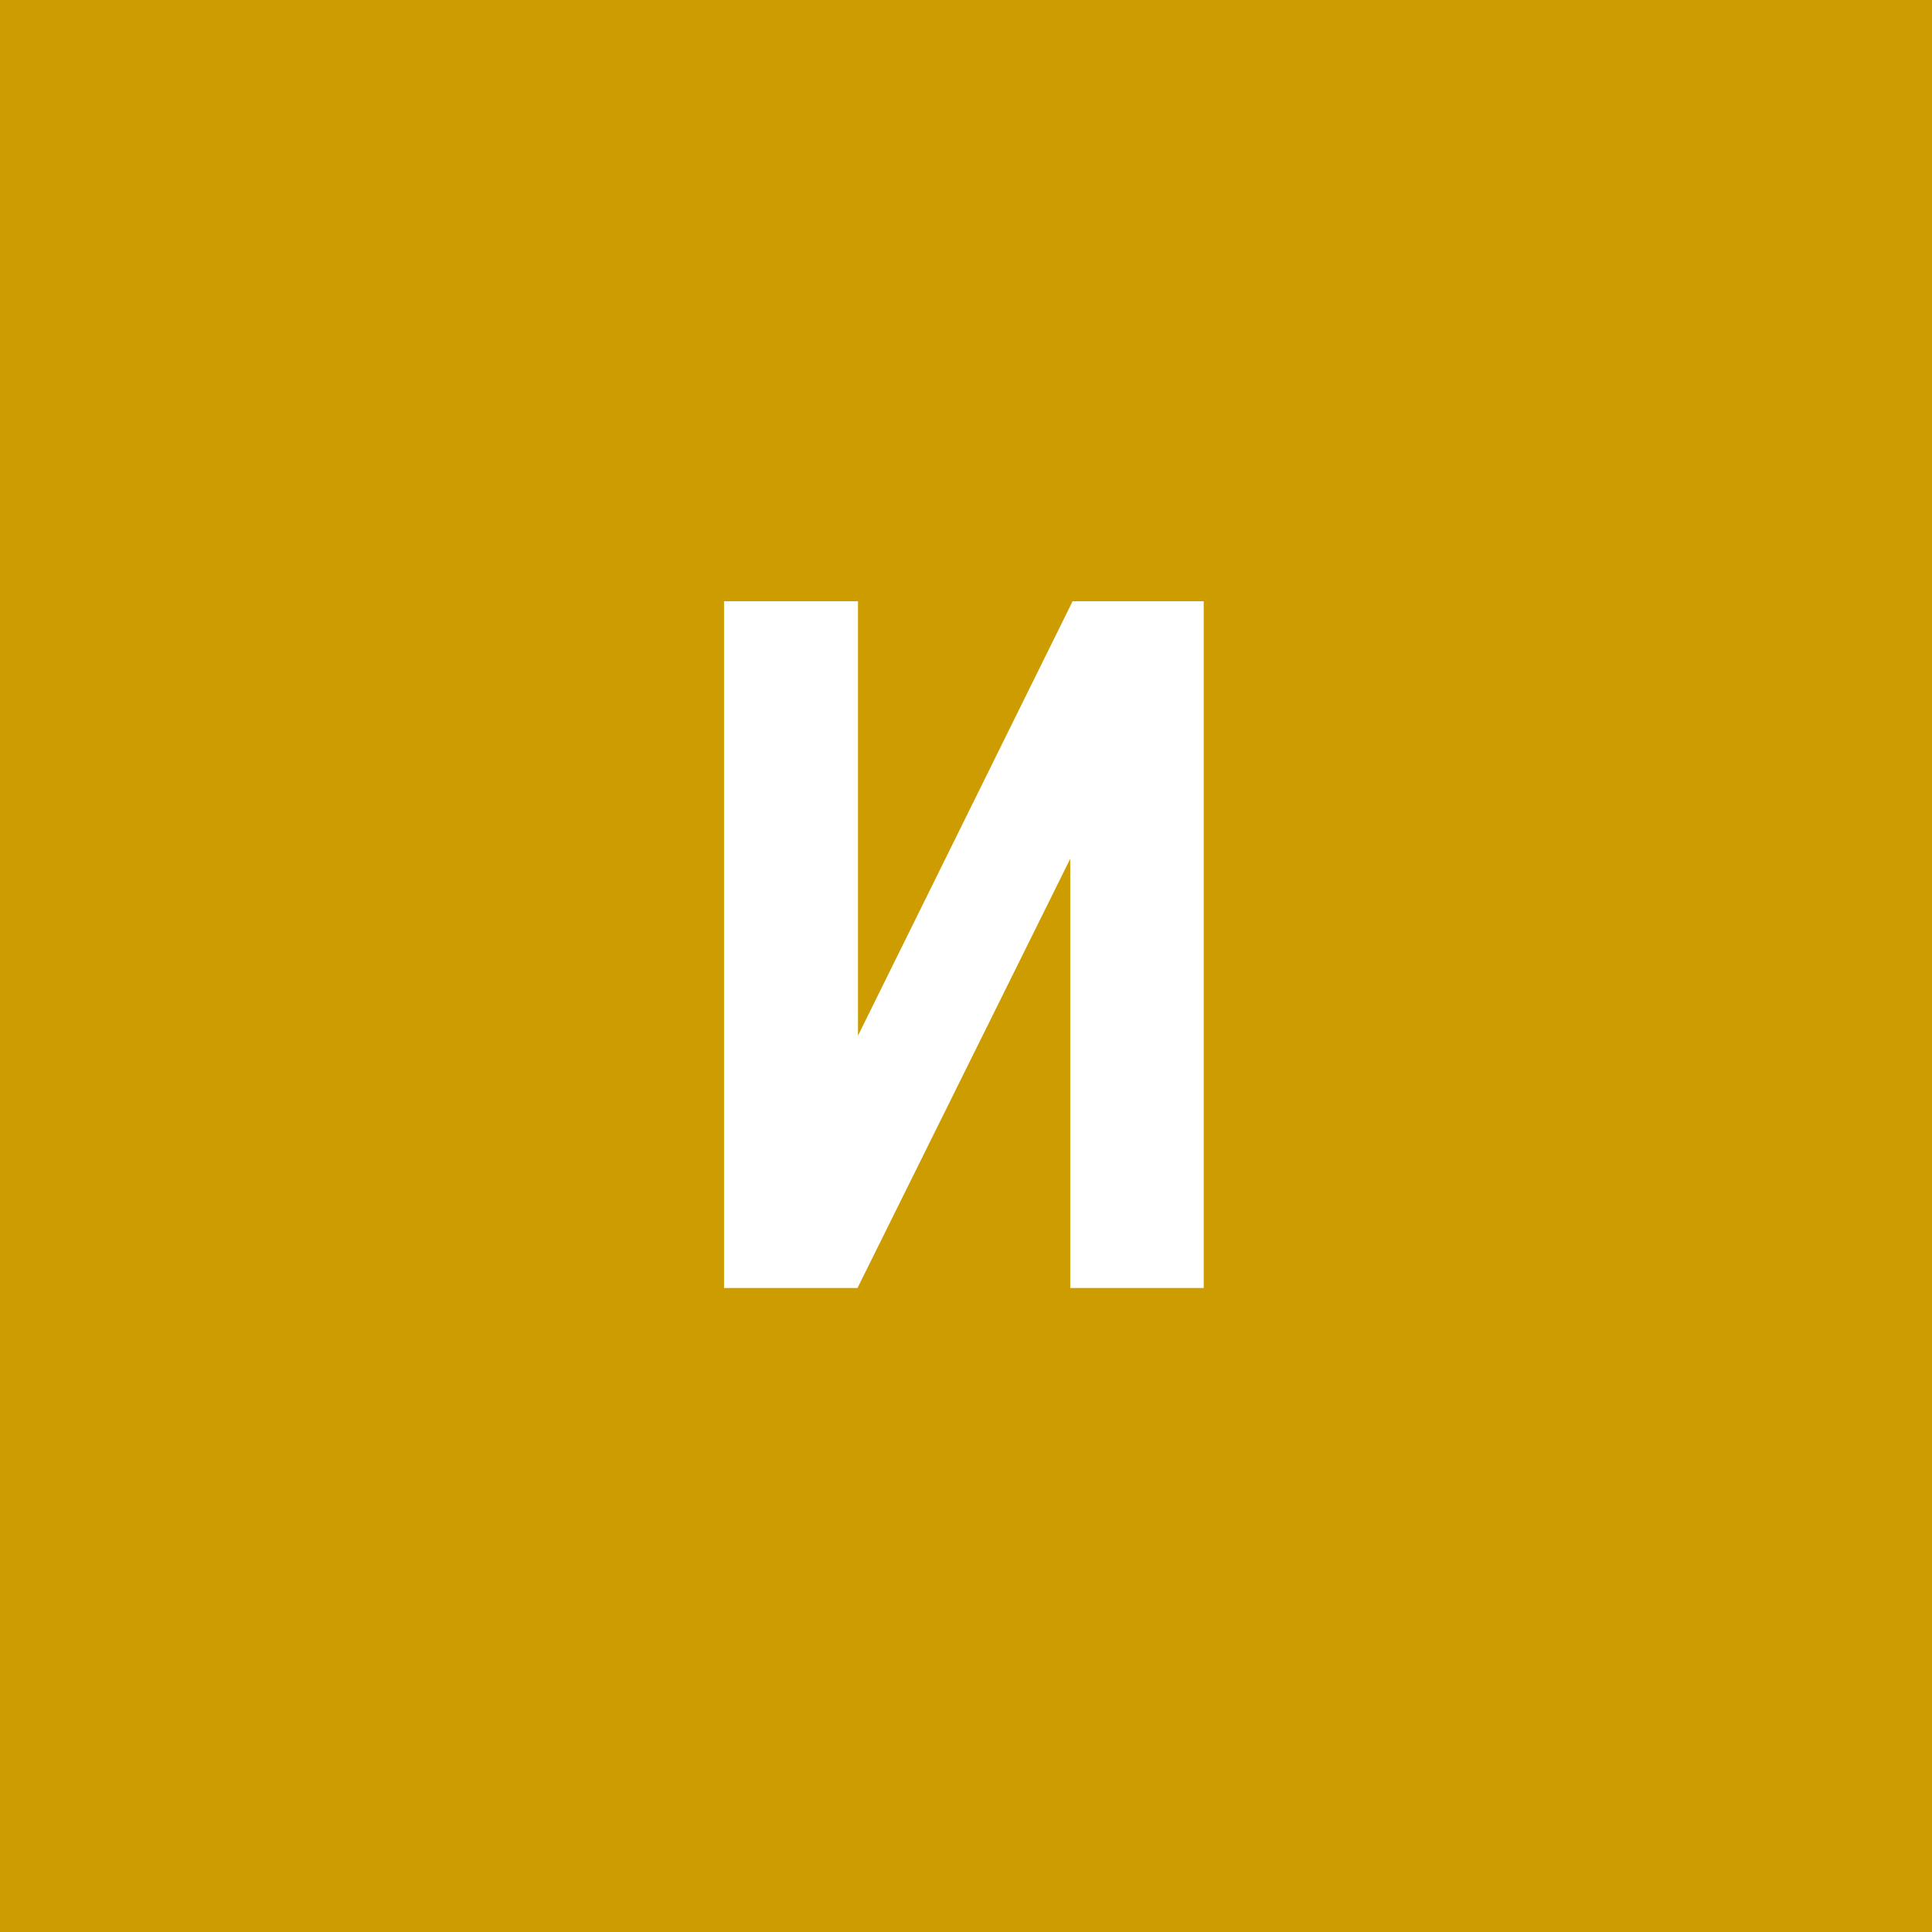
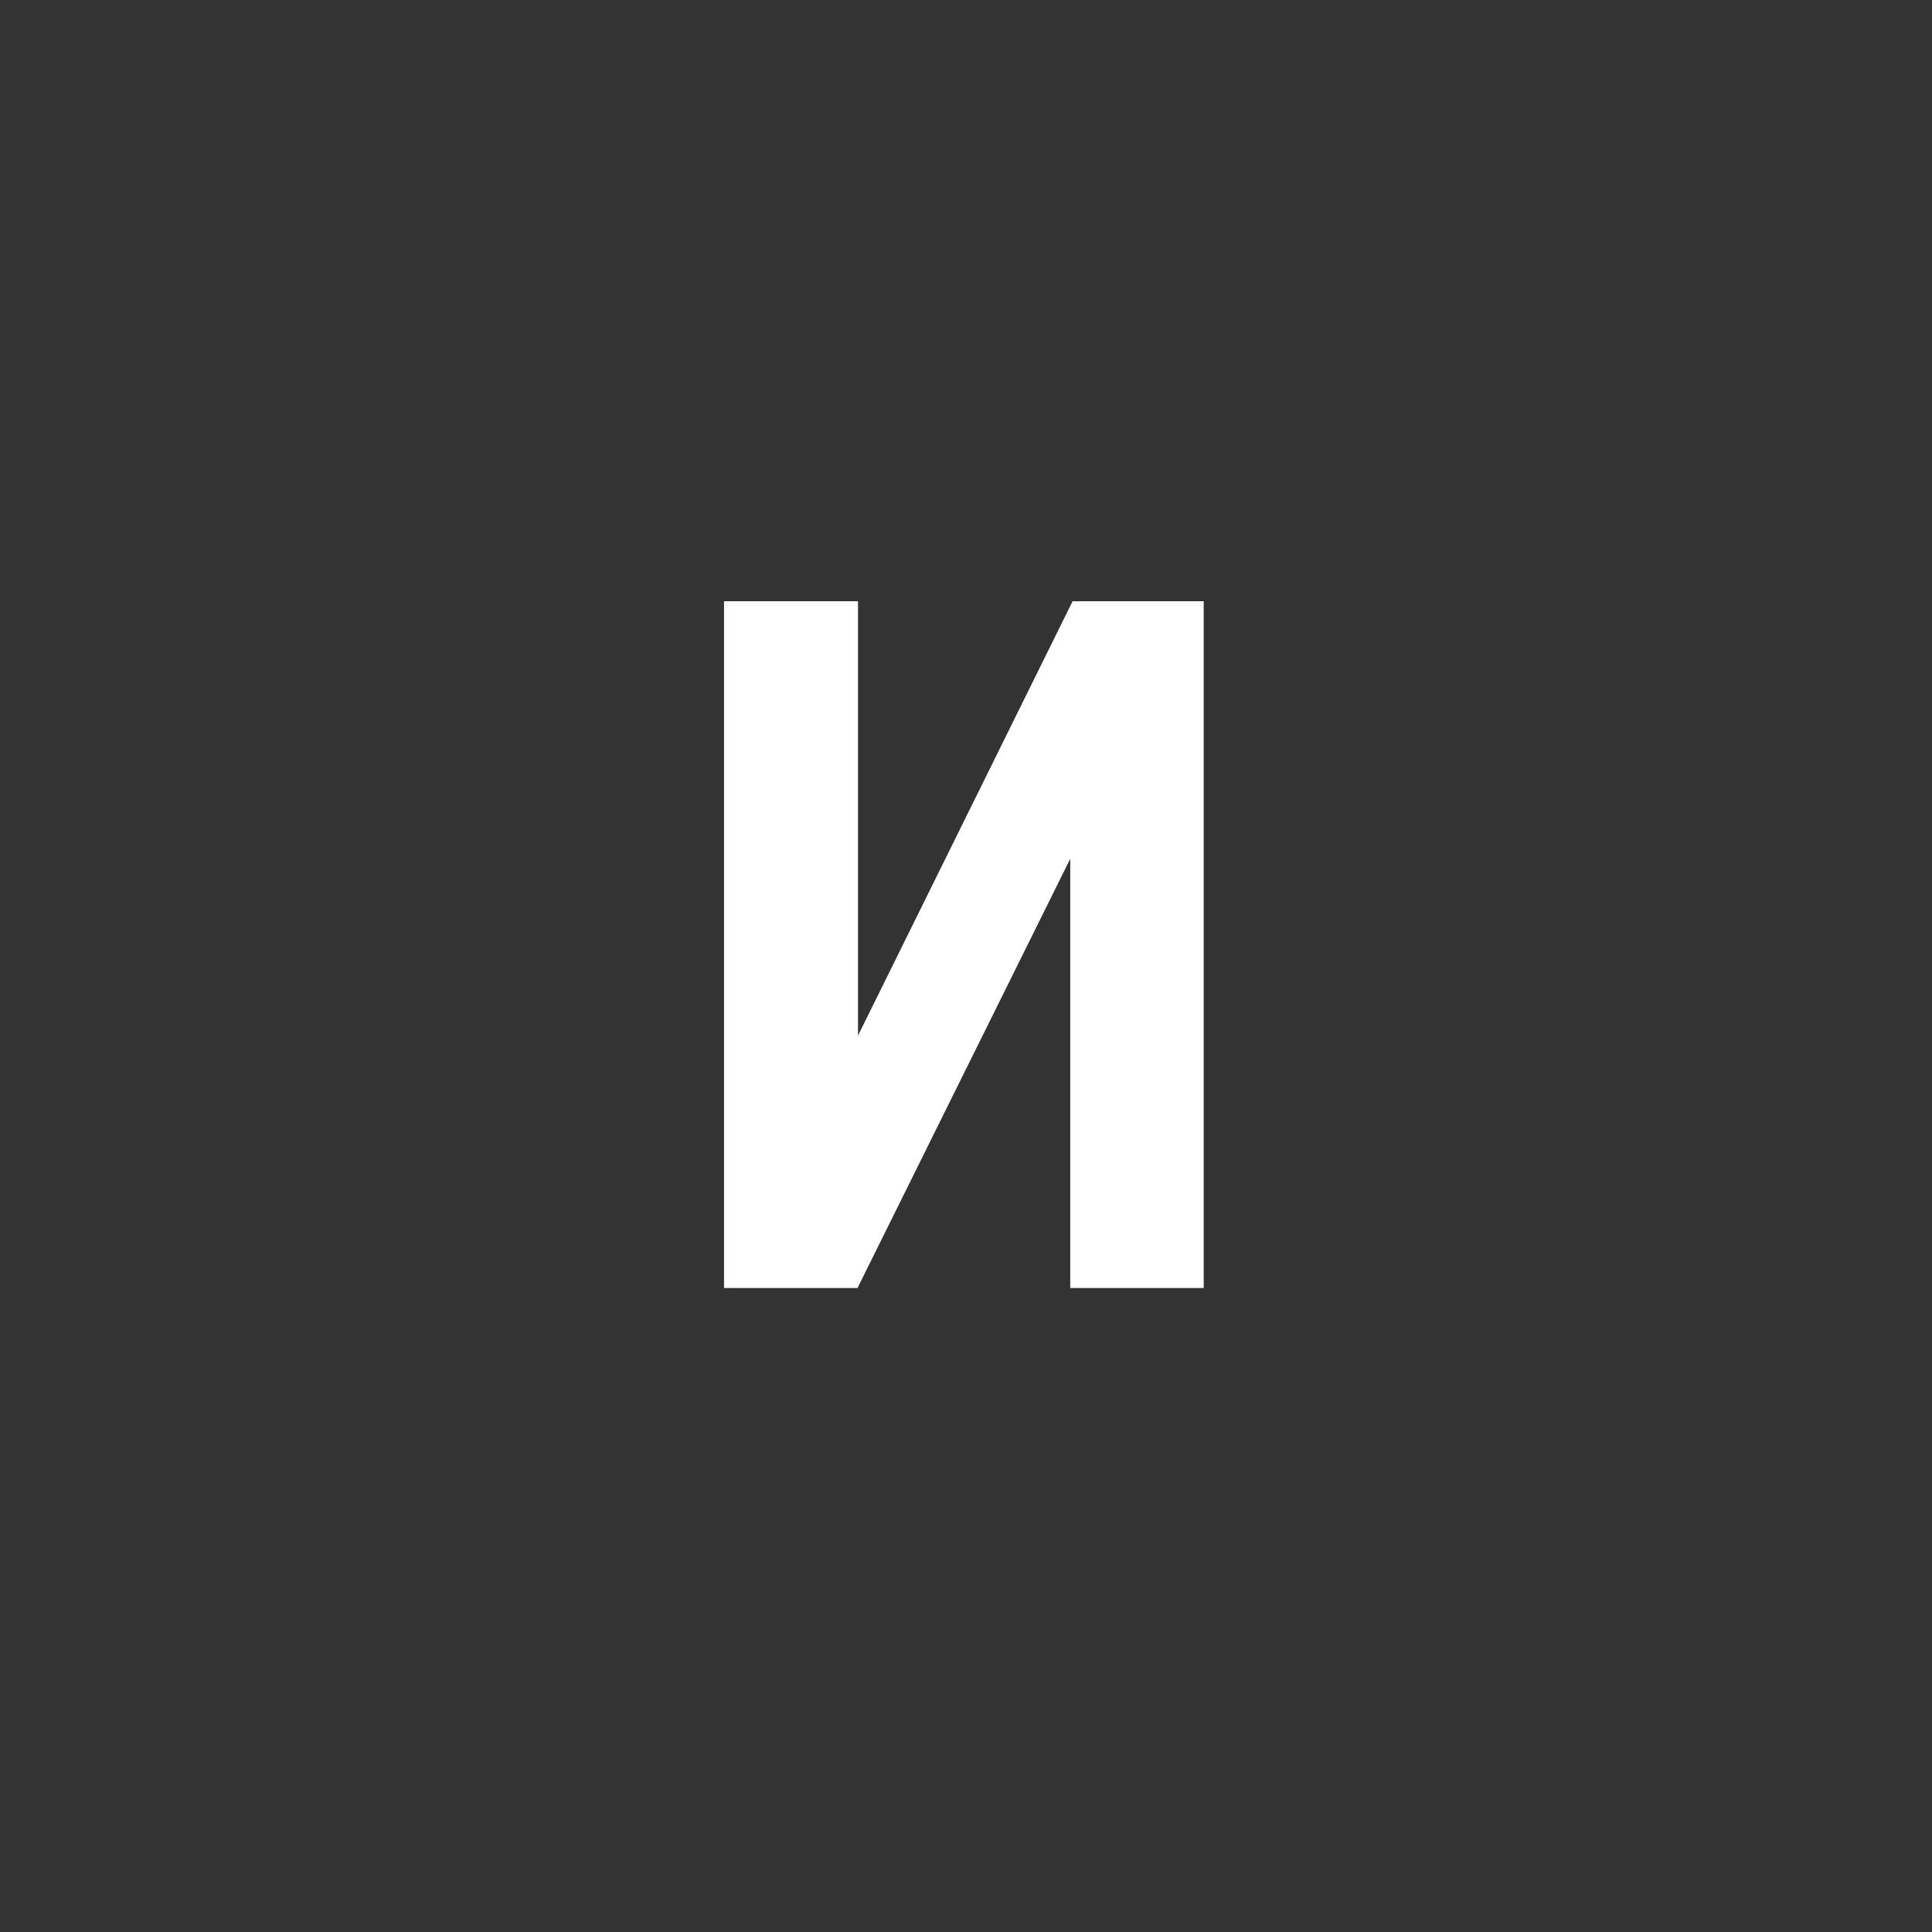
<svg xmlns="http://www.w3.org/2000/svg" width="96" height="96" viewBox="0 0 96 96" fill="none">
  <rect x="0" y="0" width="96" height="96" fill="#333333" stroke="none" />
  <g clip-path="url(#clip0_1_492)">
-     <path d="M96 0H0V96H96V0Z" fill="#CC9C00" />
    <path d="M42.633 51.461L53.297 29.875H59.812V64H53.18V42.672L42.609 64H35.977V29.875H42.633V51.461Z" fill="white" />
  </g>
  <defs>
    <clipPath id="clip0_1_492">
      <rect width="96" height="96" fill="white" />
    </clipPath>
  </defs>
</svg>